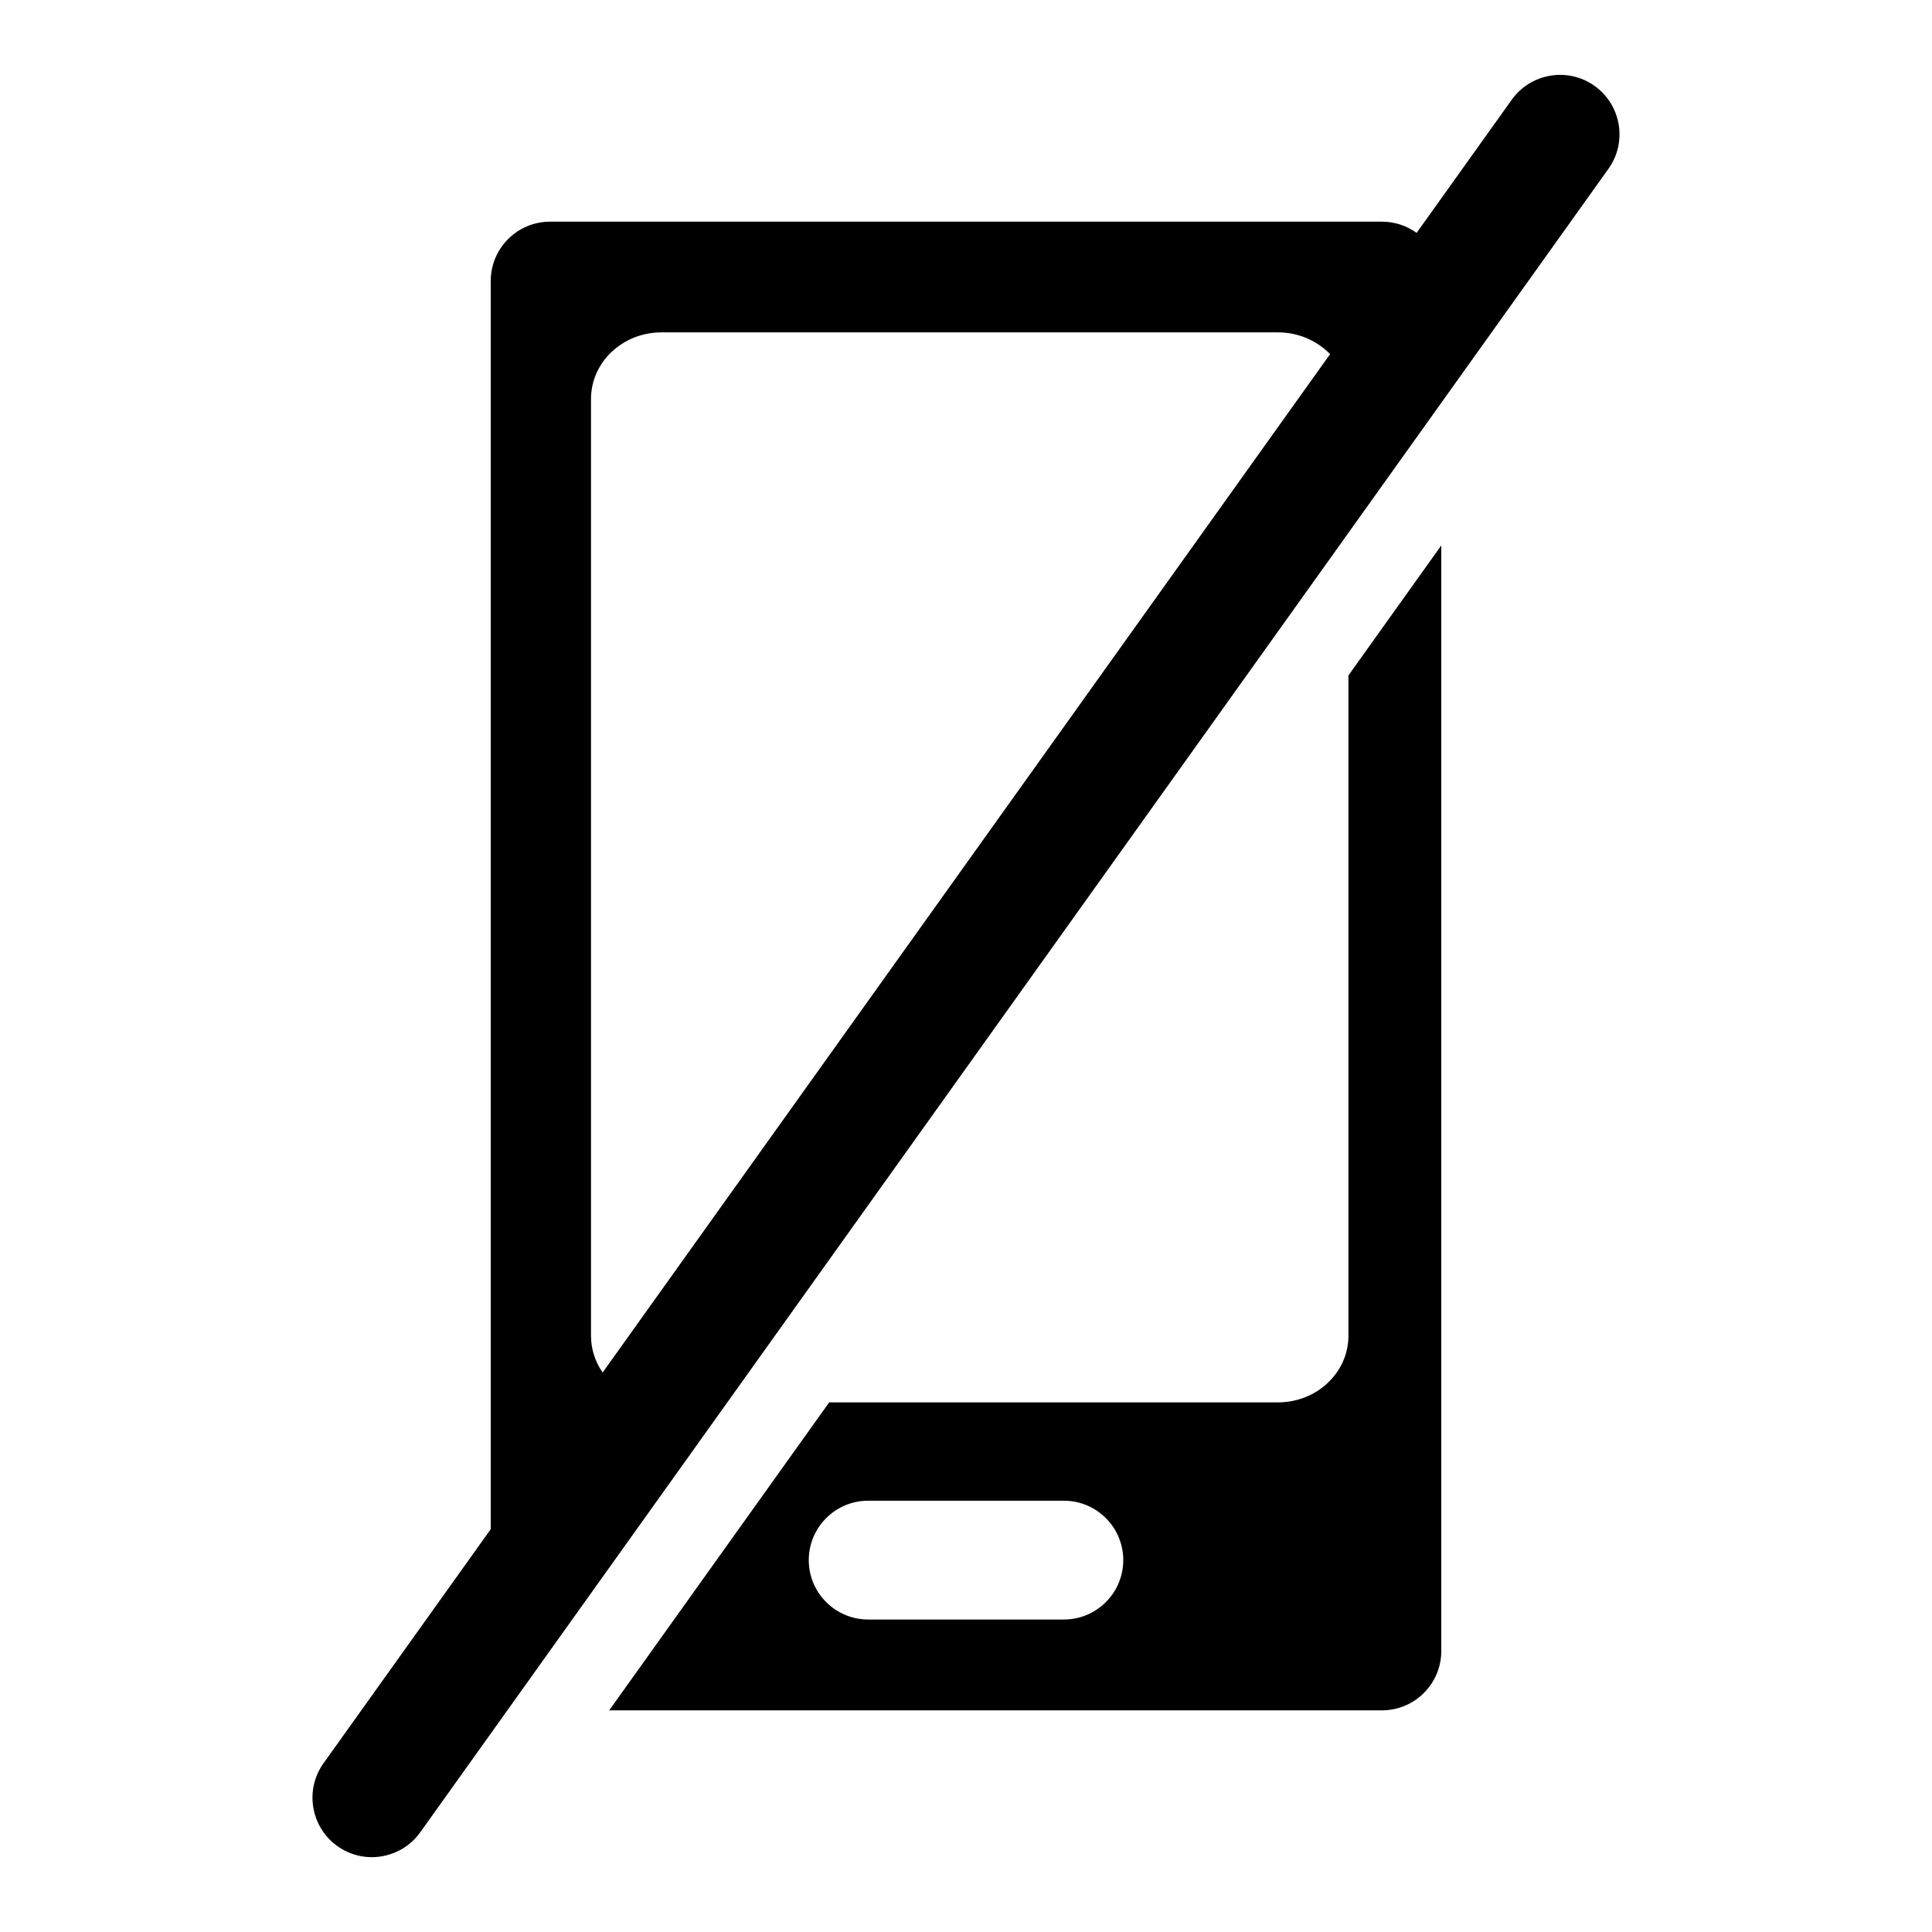
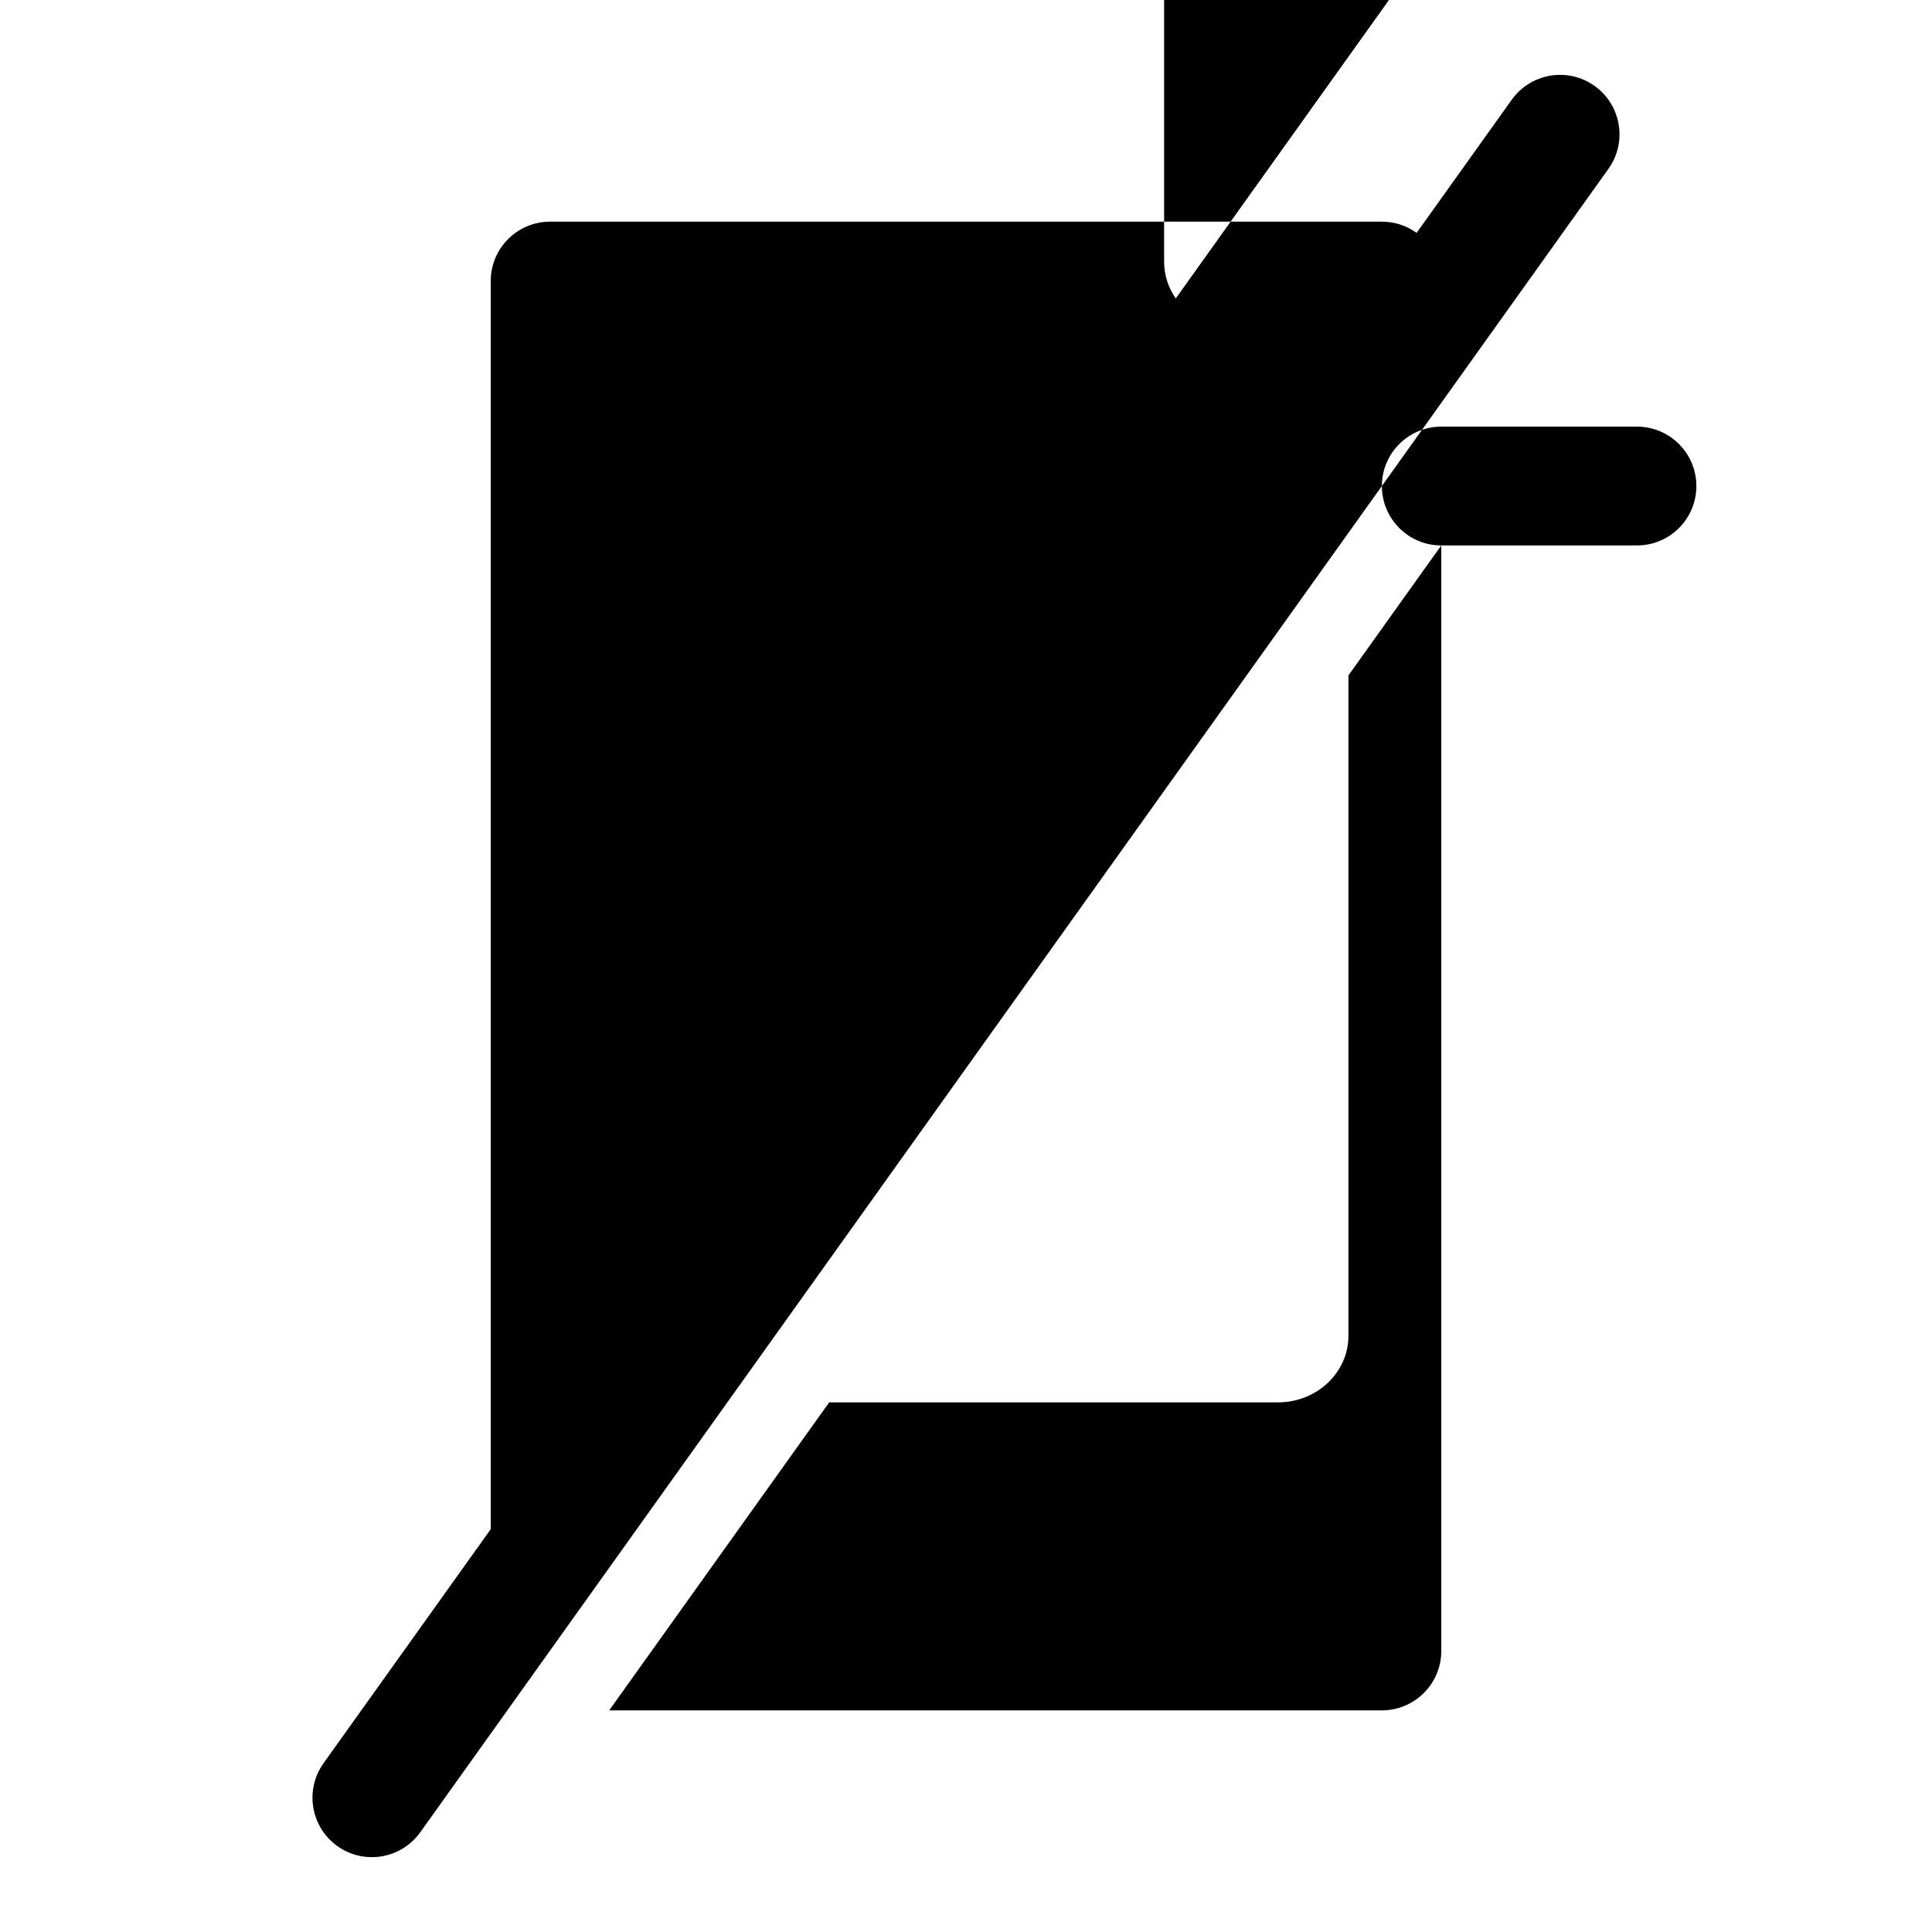
<svg xmlns="http://www.w3.org/2000/svg" fill="#000000" width="800px" height="800px" version="1.1" viewBox="144 144 512 512">
-   <path d="m519.42 205.72c-2.582-1.875-5.762-2.977-9.211-2.977h-220.42c-8.691 0-15.742 7.039-15.742 15.742v330.77l-44.305 62.016c-5.055 7.07-3.402 16.91 3.668 21.965 7.07 5.055 16.91 3.402 21.965-3.668l314.88-440.83c5.055-7.07 3.402-16.91-3.668-21.965-7.07-5.055-16.91-3.402-21.965 3.668l-25.207 35.281zm6.535 82.828-24.609 34.449v175c0 9.746-8.359 17.648-18.672 17.648h-118.93l-58.301 81.617h204.77c8.691 0 15.742-7.039 15.742-15.742v-292.96zm-151.88 284.64h51.859c8.691 0 15.742-7.055 15.742-15.742 0-8.691-7.055-15.742-15.742-15.742h-51.859c-8.691 0-15.742 7.055-15.742 15.742 0 8.691 7.055 15.742 15.742 15.742zm122.41-335.33c-3.418-3.543-8.344-5.777-13.809-5.777h-163.38c-10.312 0-18.672 7.902-18.672 17.648v248.27c0 3.606 1.133 6.941 3.086 9.73l192.77-269.87z" fill-rule="evenodd" />
+   <path d="m519.42 205.72c-2.582-1.875-5.762-2.977-9.211-2.977h-220.42c-8.691 0-15.742 7.039-15.742 15.742v330.77l-44.305 62.016c-5.055 7.07-3.402 16.91 3.668 21.965 7.07 5.055 16.91 3.402 21.965-3.668l314.88-440.83c5.055-7.07 3.402-16.91-3.668-21.965-7.07-5.055-16.91-3.402-21.965 3.668l-25.207 35.281zm6.535 82.828-24.609 34.449v175c0 9.746-8.359 17.648-18.672 17.648h-118.93l-58.301 81.617h204.77c8.691 0 15.742-7.039 15.742-15.742v-292.96zh51.859c8.691 0 15.742-7.055 15.742-15.742 0-8.691-7.055-15.742-15.742-15.742h-51.859c-8.691 0-15.742 7.055-15.742 15.742 0 8.691 7.055 15.742 15.742 15.742zm122.41-335.33c-3.418-3.543-8.344-5.777-13.809-5.777h-163.38c-10.312 0-18.672 7.902-18.672 17.648v248.27c0 3.606 1.133 6.941 3.086 9.73l192.77-269.87z" fill-rule="evenodd" />
</svg>